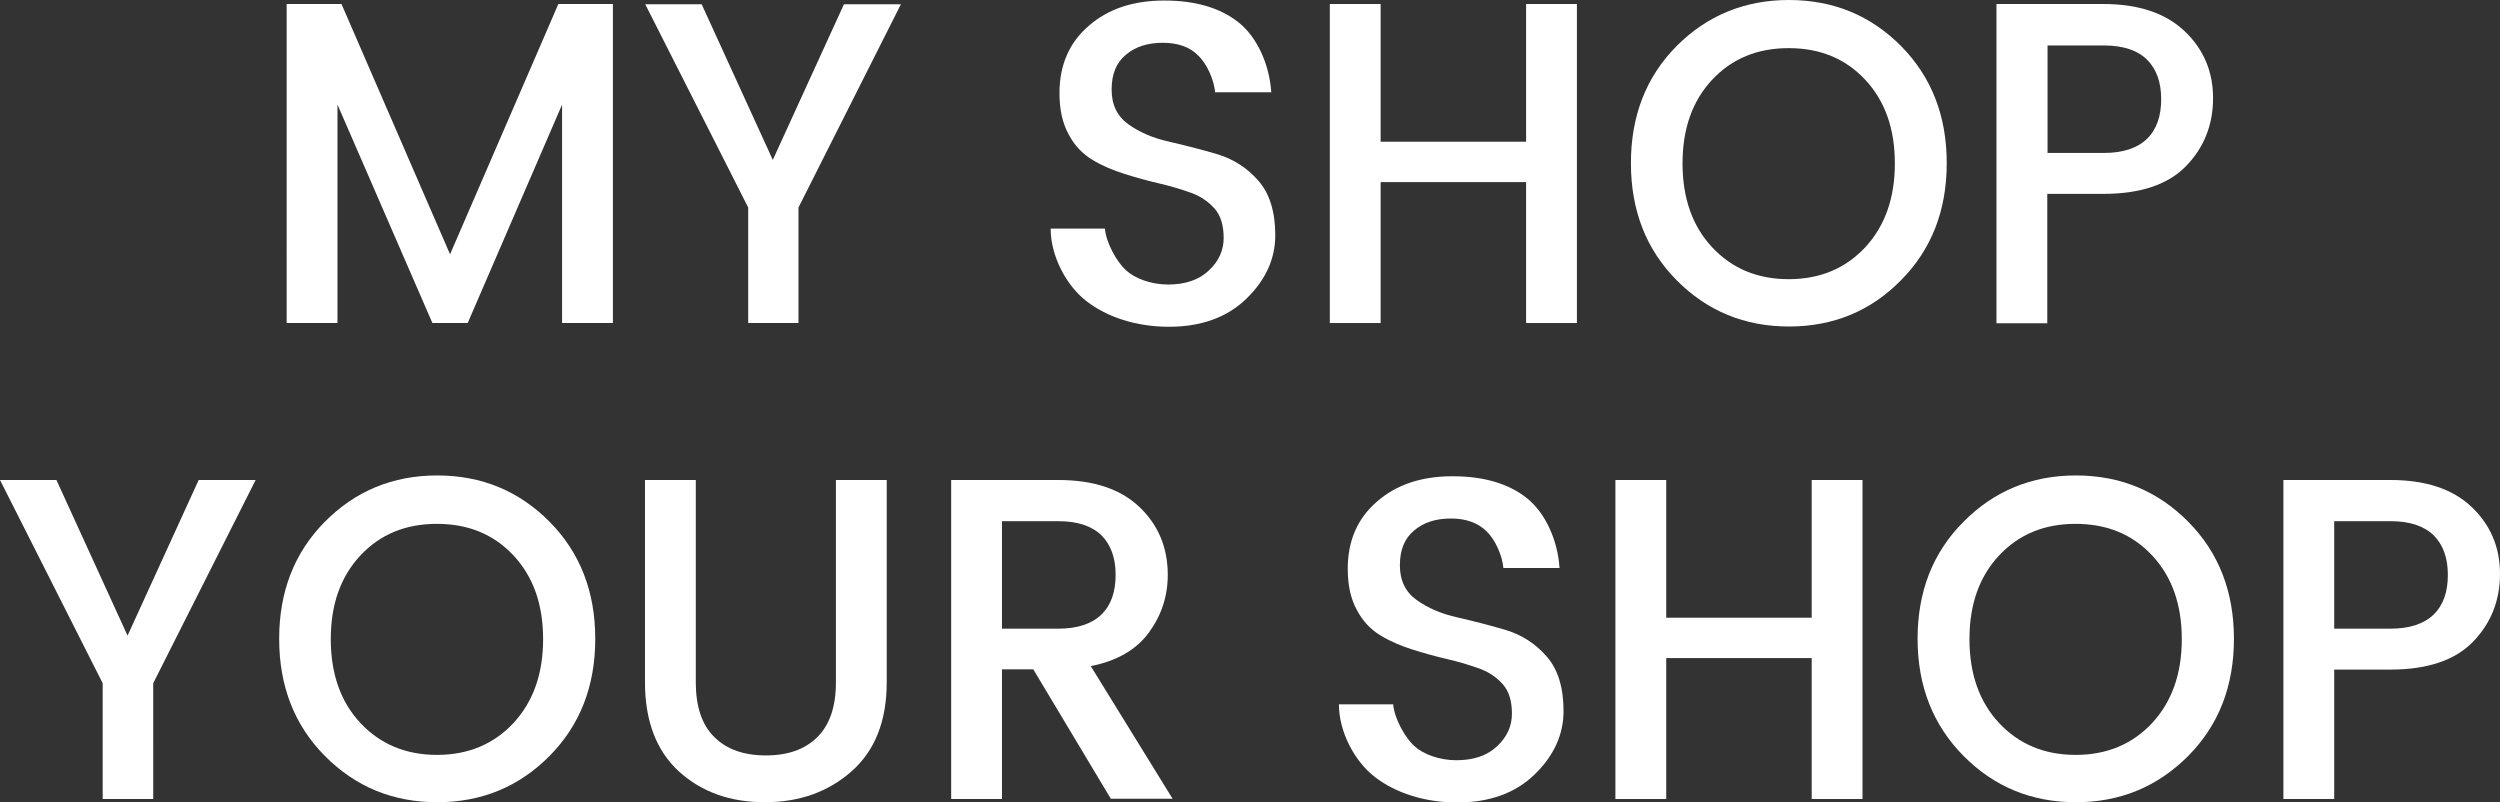
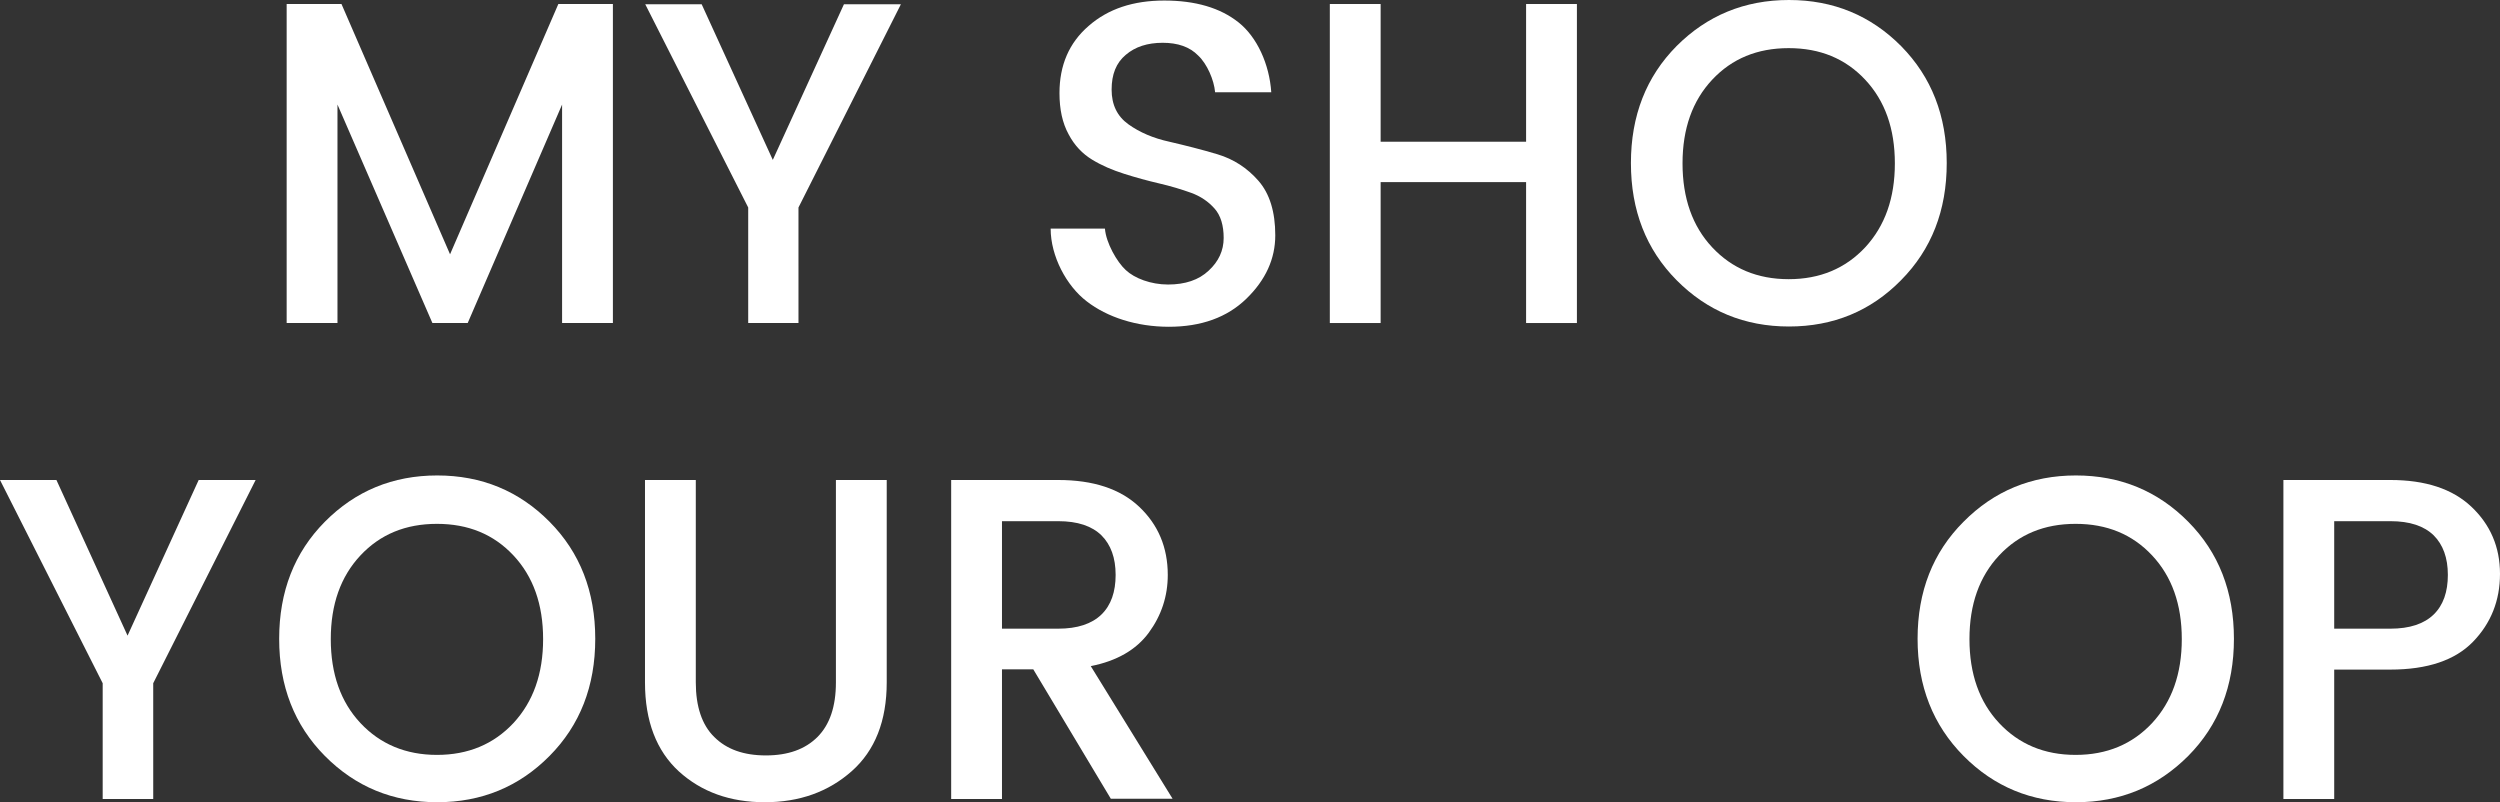
<svg xmlns="http://www.w3.org/2000/svg" version="1.1" id="Layer_1" x="0px" y="0px" viewBox="0 0 934.9 300" style="enable-background:new 0 0 934.9 300;" xml:space="preserve">
  <rect x="0" y="0" width="934.9" height="300" fill="#333333" stroke="none" />
  <style type="text/css">
	.st0{fill:#FFFFFF;}
</style>
  <g>
    <g>
      <path class="st0" d="M229.2,1.5v119.3h-19V39.1l-35.3,81.7h-13.2l-35.5-81.7v81.7h-19V1.5h20.5l40.6,93.6l40.5-93.6H229.2z" />
      <path class="st0" d="M298.8,120.8h-19V77.6l-38.5-76h21.1l26.6,58.2l26.6-58.2h21.3l-38.3,76V120.8z" />
      <path class="st0" d="M434.8,16c-5.7,0-10.3,1.5-13.8,4.5c-3.6,3-5.3,7.3-5.3,13s2.1,10,6.3,13c4.2,3,9.3,5.2,15.3,6.5    c6,1.4,12,2.9,18,4.7c6,1.8,11.1,5.1,15.3,9.9c4.2,4.8,6.3,11.6,6.3,20.4c0,8.8-3.6,16.7-10.8,23.7c-7.2,7-16.9,10.5-29,10.5    c-12.1,0-23.1-3.6-30.7-9.5c-7.6-5.8-13.5-16.9-13.5-27.2h20.3c0.4,5.3,4.5,12.5,7.8,15.5c3.3,3.1,9.4,5.4,15.8,5.4    c6.4,0,11.5-1.7,15.2-5.2c3.7-3.4,5.6-7.5,5.6-12.2s-1.1-8.4-3.4-11c-2.3-2.6-5.2-4.6-8.8-5.9c-3.6-1.3-7.6-2.5-11.9-3.5    c-4.3-1-8.7-2.2-13.1-3.6c-4.4-1.4-8.4-3.1-12-5.3c-3.6-2.2-6.6-5.3-8.8-9.5c-2.3-4.2-3.4-9.3-3.4-15.4c0-10.4,3.6-18.8,10.9-25.1    c7.3-6.4,16.7-9.5,28.3-9.5c11.6,0,20.9,2.7,27.8,8.2c6.9,5.5,11.5,15.6,12.2,26.1h-21c-0.4-4.6-3-10.6-6.3-13.7    C444.9,17.5,440.4,16,434.8,16z" />
      <path class="st0" d="M570.7,1.5h19v119.3h-19V68.1h-54.4v52.7h-19V1.5h19V53h54.4V1.5z" />
      <path class="st0" d="M669,122.1c-16.6,0-30.6-5.8-42-17.3c-11.4-11.5-17.1-26.1-17.1-43.8c0-17.7,5.7-32.3,17.1-43.8    C638.4,5.8,652.4,0,669,0c16.6,0,30.6,5.8,42,17.3C722.3,28.8,728,43.3,728,61c0,17.7-5.7,32.3-17.1,43.8    C699.6,116.3,685.6,122.1,669,122.1z M668.9,104.4c11.7,0,21.2-4,28.6-11.9c7.4-8,11.1-18.4,11.1-31.4c0-13-3.7-23.4-11.1-31.3    c-7.4-7.9-16.9-11.8-28.6-11.8c-11.7,0-21.2,3.9-28.6,11.8c-7.4,7.9-11.1,18.3-11.1,31.3c0,13,3.7,23.5,11.1,31.4    C647.7,100.4,657.2,104.4,668.9,104.4z" />
-       <path class="st0" d="M816.9,11.6c7.1,6.7,10.7,15.1,10.7,25.1c0,10-3.4,18.5-10.1,25.4c-6.7,6.9-17,10.4-30.9,10.4h-21v48.4h-19    V1.5h40C799.7,1.5,809.8,4.9,816.9,11.6z M765.7,57.2h21c7.2,0,12.6-1.8,16.2-5.3c3.6-3.5,5.3-8.5,5.3-14.8    c0-6.4-1.8-11.3-5.3-14.8c-3.6-3.5-8.9-5.3-16.2-5.3h-21V57.2z" />
    </g>
    <g>
      <path class="st0" d="M57.4,298.8h-19v-43.3L0,179.5h21.1l26.6,58.2l26.6-58.2h21.3l-38.3,76V298.8z" />
      <path class="st0" d="M163.5,300c-16.6,0-30.6-5.8-42-17.3c-11.4-11.5-17.1-26.1-17.1-43.8c0-17.7,5.7-32.3,17.1-43.8    c11.4-11.5,25.4-17.3,42-17.3s30.6,5.8,42,17.3c11.4,11.5,17.1,26.1,17.1,43.8c0,17.7-5.7,32.3-17.1,43.8    C194.1,294.2,180.1,300,163.5,300z M163.4,282.3c11.7,0,21.2-4,28.6-11.9c7.4-8,11.1-18.4,11.1-31.4c0-13-3.7-23.4-11.1-31.3    c-7.4-7.9-16.9-11.8-28.6-11.8c-11.7,0-21.2,3.9-28.6,11.8c-7.4,7.9-11.1,18.3-11.1,31.3c0,13,3.7,23.5,11.1,31.4    C142.2,278.3,151.8,282.3,163.4,282.3z" />
      <path class="st0" d="M241.2,255.2v-75.7h19v75.7c0,9,2.3,15.9,6.9,20.4c4.6,4.6,11,6.9,19.3,6.9c8.3,0,14.7-2.3,19.3-6.9    c4.6-4.6,6.9-11.4,6.9-20.4v-75.7h19v75.7c0,14.4-4.4,25.5-13.1,33.2c-8.7,7.7-19.5,11.6-32.5,11.6c-12.9,0-23.6-3.8-32.1-11.5    C245.5,280.8,241.2,269.7,241.2,255.2z" />
      <path class="st0" d="M374.7,250.4v48.4h-19V179.5h40c13.1,0,23.2,3.3,30.3,10c7.1,6.7,10.7,15.2,10.7,25.5c0,8-2.4,15.2-7.1,21.6    c-4.7,6.4-12,10.6-21.7,12.5l30.6,49.6h-23.1l-29-48.4H374.7z M374.7,194.8v40.3h21c7.2,0,12.6-1.8,16.2-5.3    c3.6-3.5,5.3-8.5,5.3-14.8c0-6.4-1.8-11.3-5.3-14.8c-3.6-3.5-8.9-5.3-16.2-5.3H374.7z" />
-       <path class="st0" d="M677.5,179.5h19v119.3h-19v-52.7h-54.4v52.7h-19V179.5h19V231h54.4V179.5z" />
      <path class="st0" d="M776.3,300c-16.6,0-30.6-5.8-42-17.3c-11.4-11.5-17.2-26.1-17.2-43.8c0-17.7,5.7-32.3,17.2-43.8    c11.4-11.5,25.4-17.3,42-17.3c16.6,0,30.6,5.8,42,17.3c11.4,11.5,17.1,26.1,17.1,43.8c0,17.7-5.7,32.3-17.1,43.8    C806.8,294.2,792.9,300,776.3,300z M776.2,282.3c11.7,0,21.2-4,28.6-11.9c7.4-8,11.1-18.4,11.1-31.4c0-13-3.7-23.4-11.1-31.3    c-7.4-7.9-16.9-11.8-28.6-11.8s-21.2,3.9-28.6,11.8c-7.4,7.9-11.1,18.3-11.1,31.3c0,13,3.7,23.5,11.1,31.4    C755,278.3,764.5,282.3,776.2,282.3z" />
      <path class="st0" d="M924.2,189.5c7.1,6.7,10.7,15.1,10.7,25.1c0,10-3.4,18.5-10.1,25.4c-6.7,6.9-17,10.4-30.9,10.4h-21v48.4h-19    V179.5h40C907,179.5,917.1,182.8,924.2,189.5z M872.9,235.1h21c7.2,0,12.6-1.8,16.2-5.3c3.6-3.5,5.3-8.5,5.3-14.8    c0-6.4-1.8-11.3-5.3-14.8c-3.6-3.5-8.9-5.3-16.2-5.3h-21V235.1z" />
-       <path class="st0" d="M542.6,193.9c-5.7,0-10.3,1.5-13.8,4.5c-3.6,3-5.3,7.3-5.3,13c0,5.7,2.1,10,6.3,13c4.2,3,9.3,5.2,15.3,6.5    c6,1.4,12,2.9,18,4.7c6,1.8,11.1,5.1,15.3,9.9c4.2,4.8,6.3,11.6,6.3,20.4c0,8.8-3.6,16.7-10.8,23.7c-7.2,7-16.9,10.5-29,10.5    c-12.1,0-23.1-3.6-30.7-9.5c-7.6-5.8-13.5-16.9-13.5-27.2h20.3c0.4,5.3,4.5,12.5,7.8,15.5c3.3,3.1,9.4,5.4,15.8,5.4    c6.4,0,11.5-1.7,15.2-5.2c3.7-3.4,5.6-7.5,5.6-12.2c0-4.7-1.1-8.4-3.4-11c-2.3-2.6-5.2-4.6-8.8-5.9c-3.6-1.3-7.6-2.5-11.9-3.5    c-4.3-1-8.7-2.2-13.1-3.6c-4.4-1.4-8.4-3.1-12-5.3c-3.6-2.2-6.6-5.3-8.8-9.5c-2.3-4.2-3.4-9.3-3.4-15.4c0-10.4,3.6-18.8,10.9-25.1    c7.3-6.4,16.7-9.5,28.3-9.5c11.6,0,20.9,2.7,27.8,8.2c6.9,5.5,11.5,15.6,12.2,26.1h-21c-0.4-4.6-3-10.6-6.3-13.7    C552.7,195.5,548.2,193.9,542.6,193.9z" />
    </g>
  </g>
</svg>